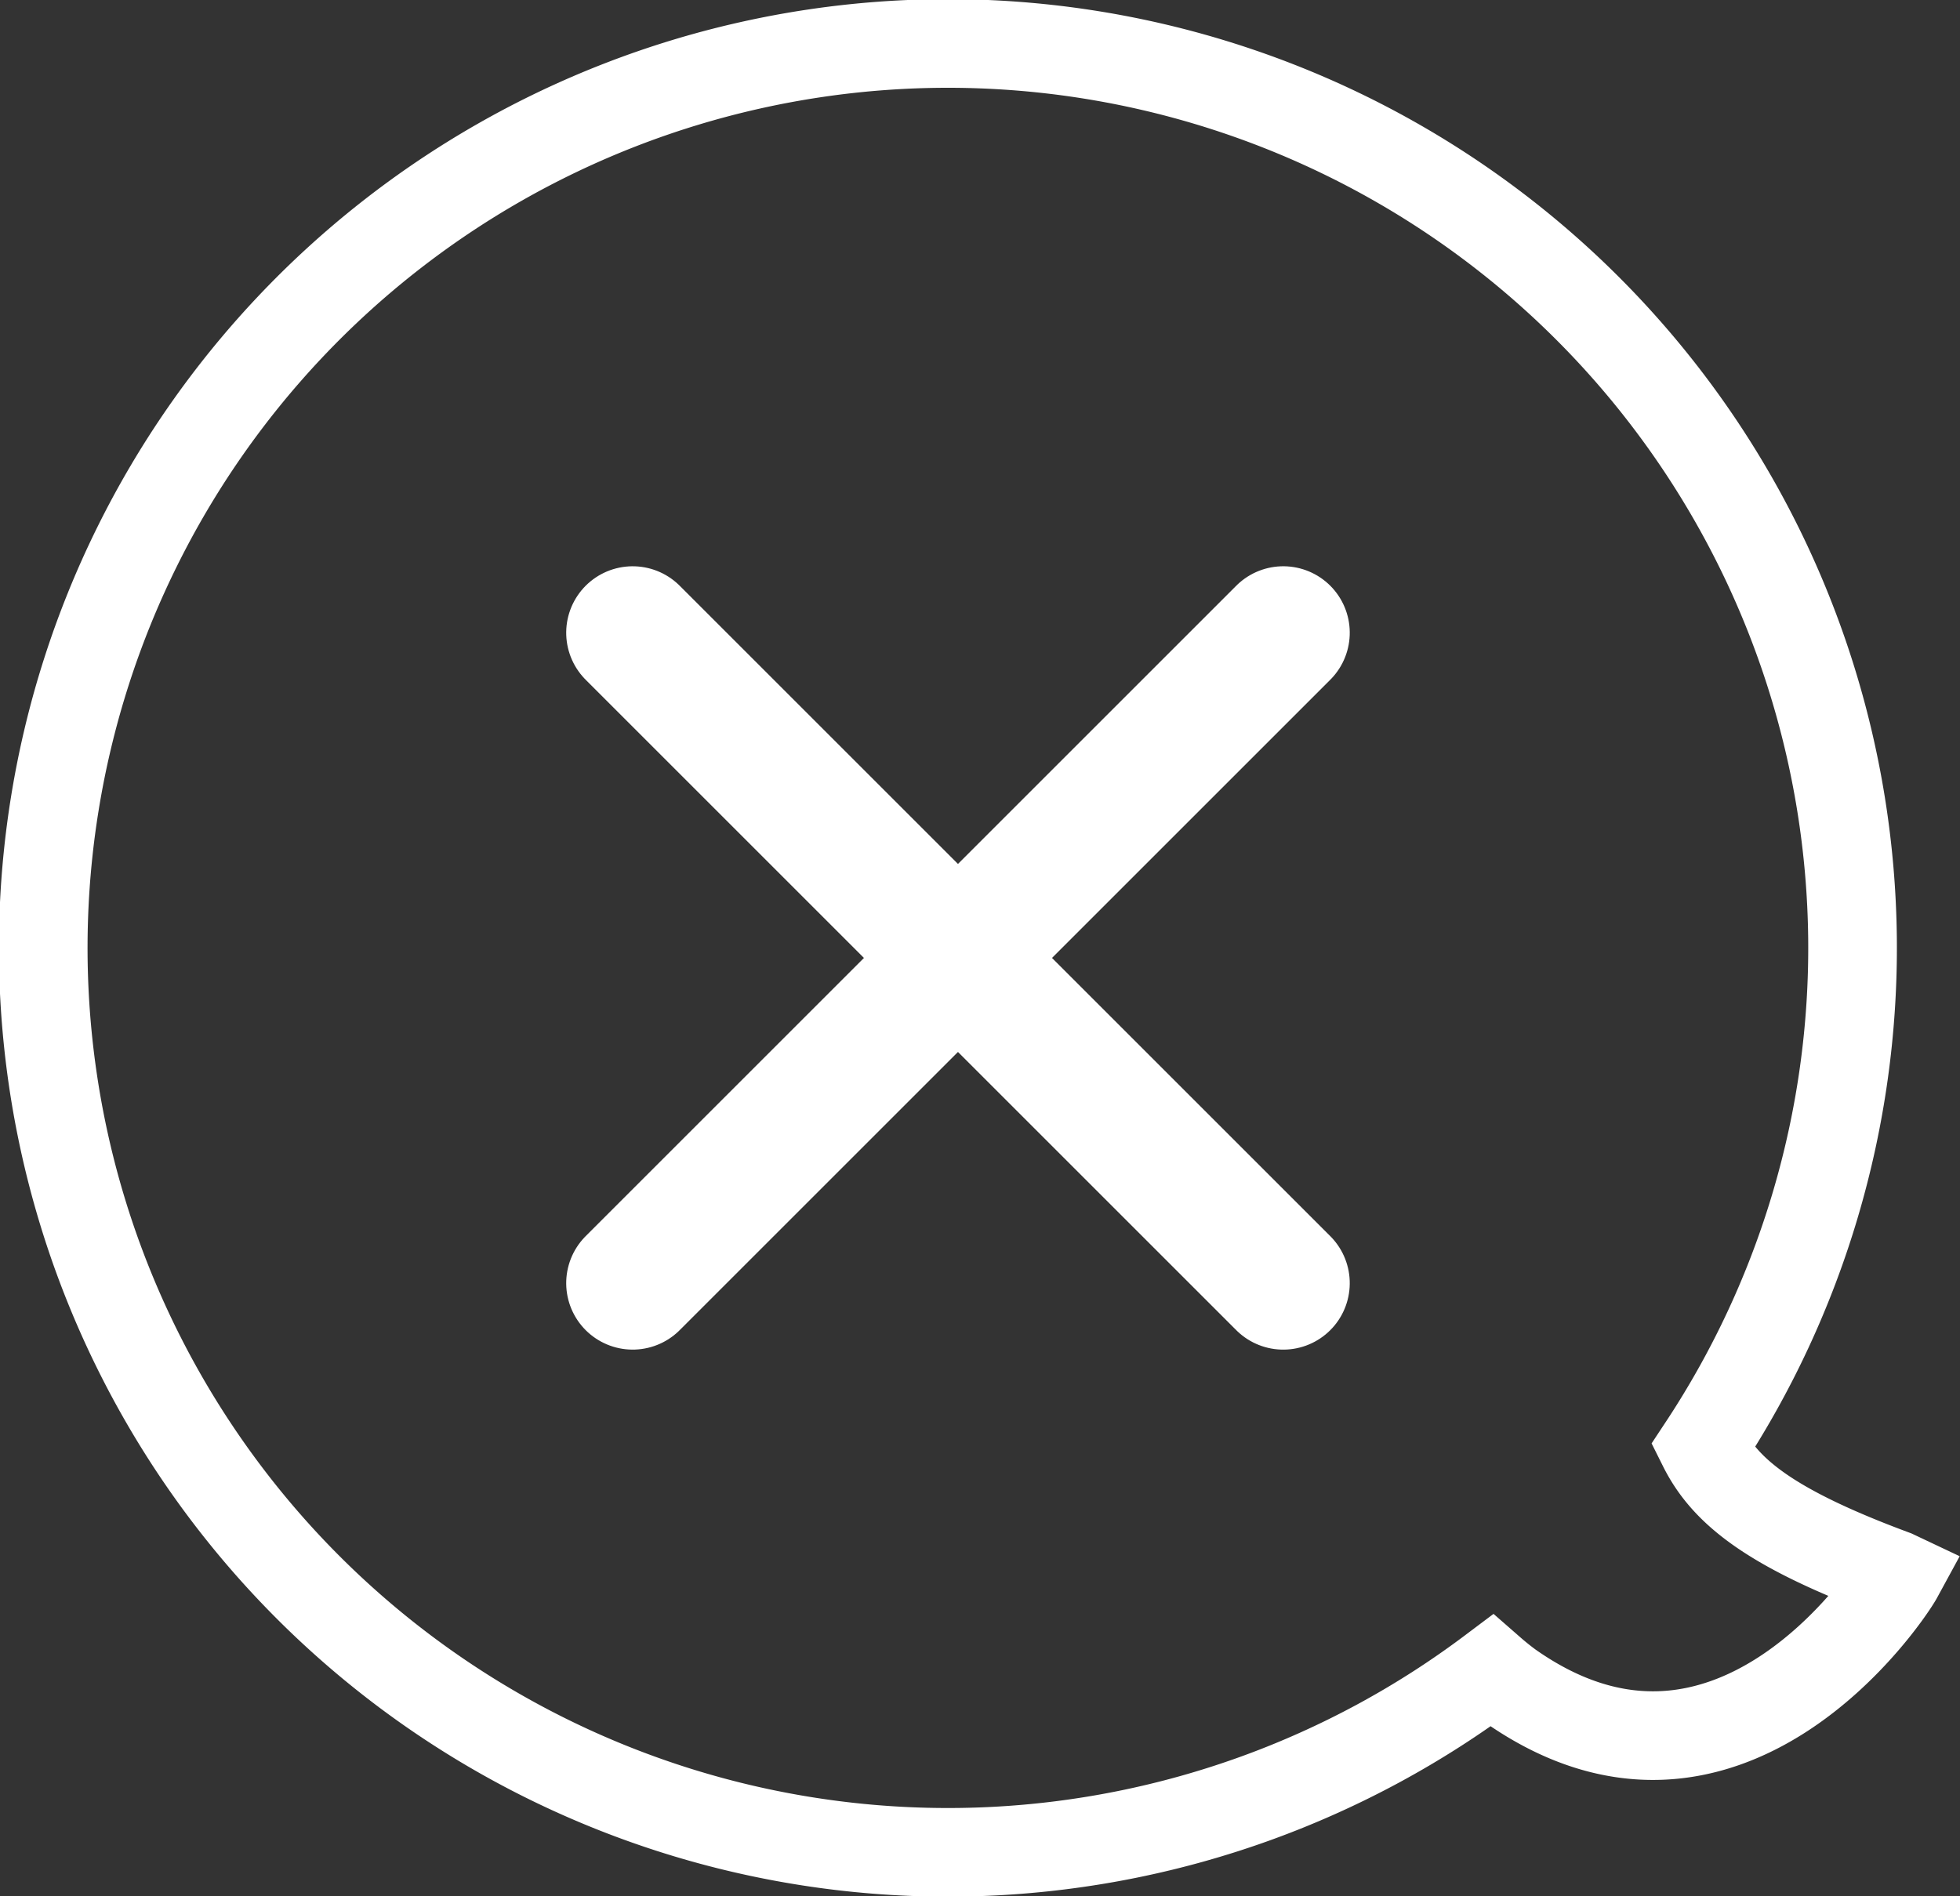
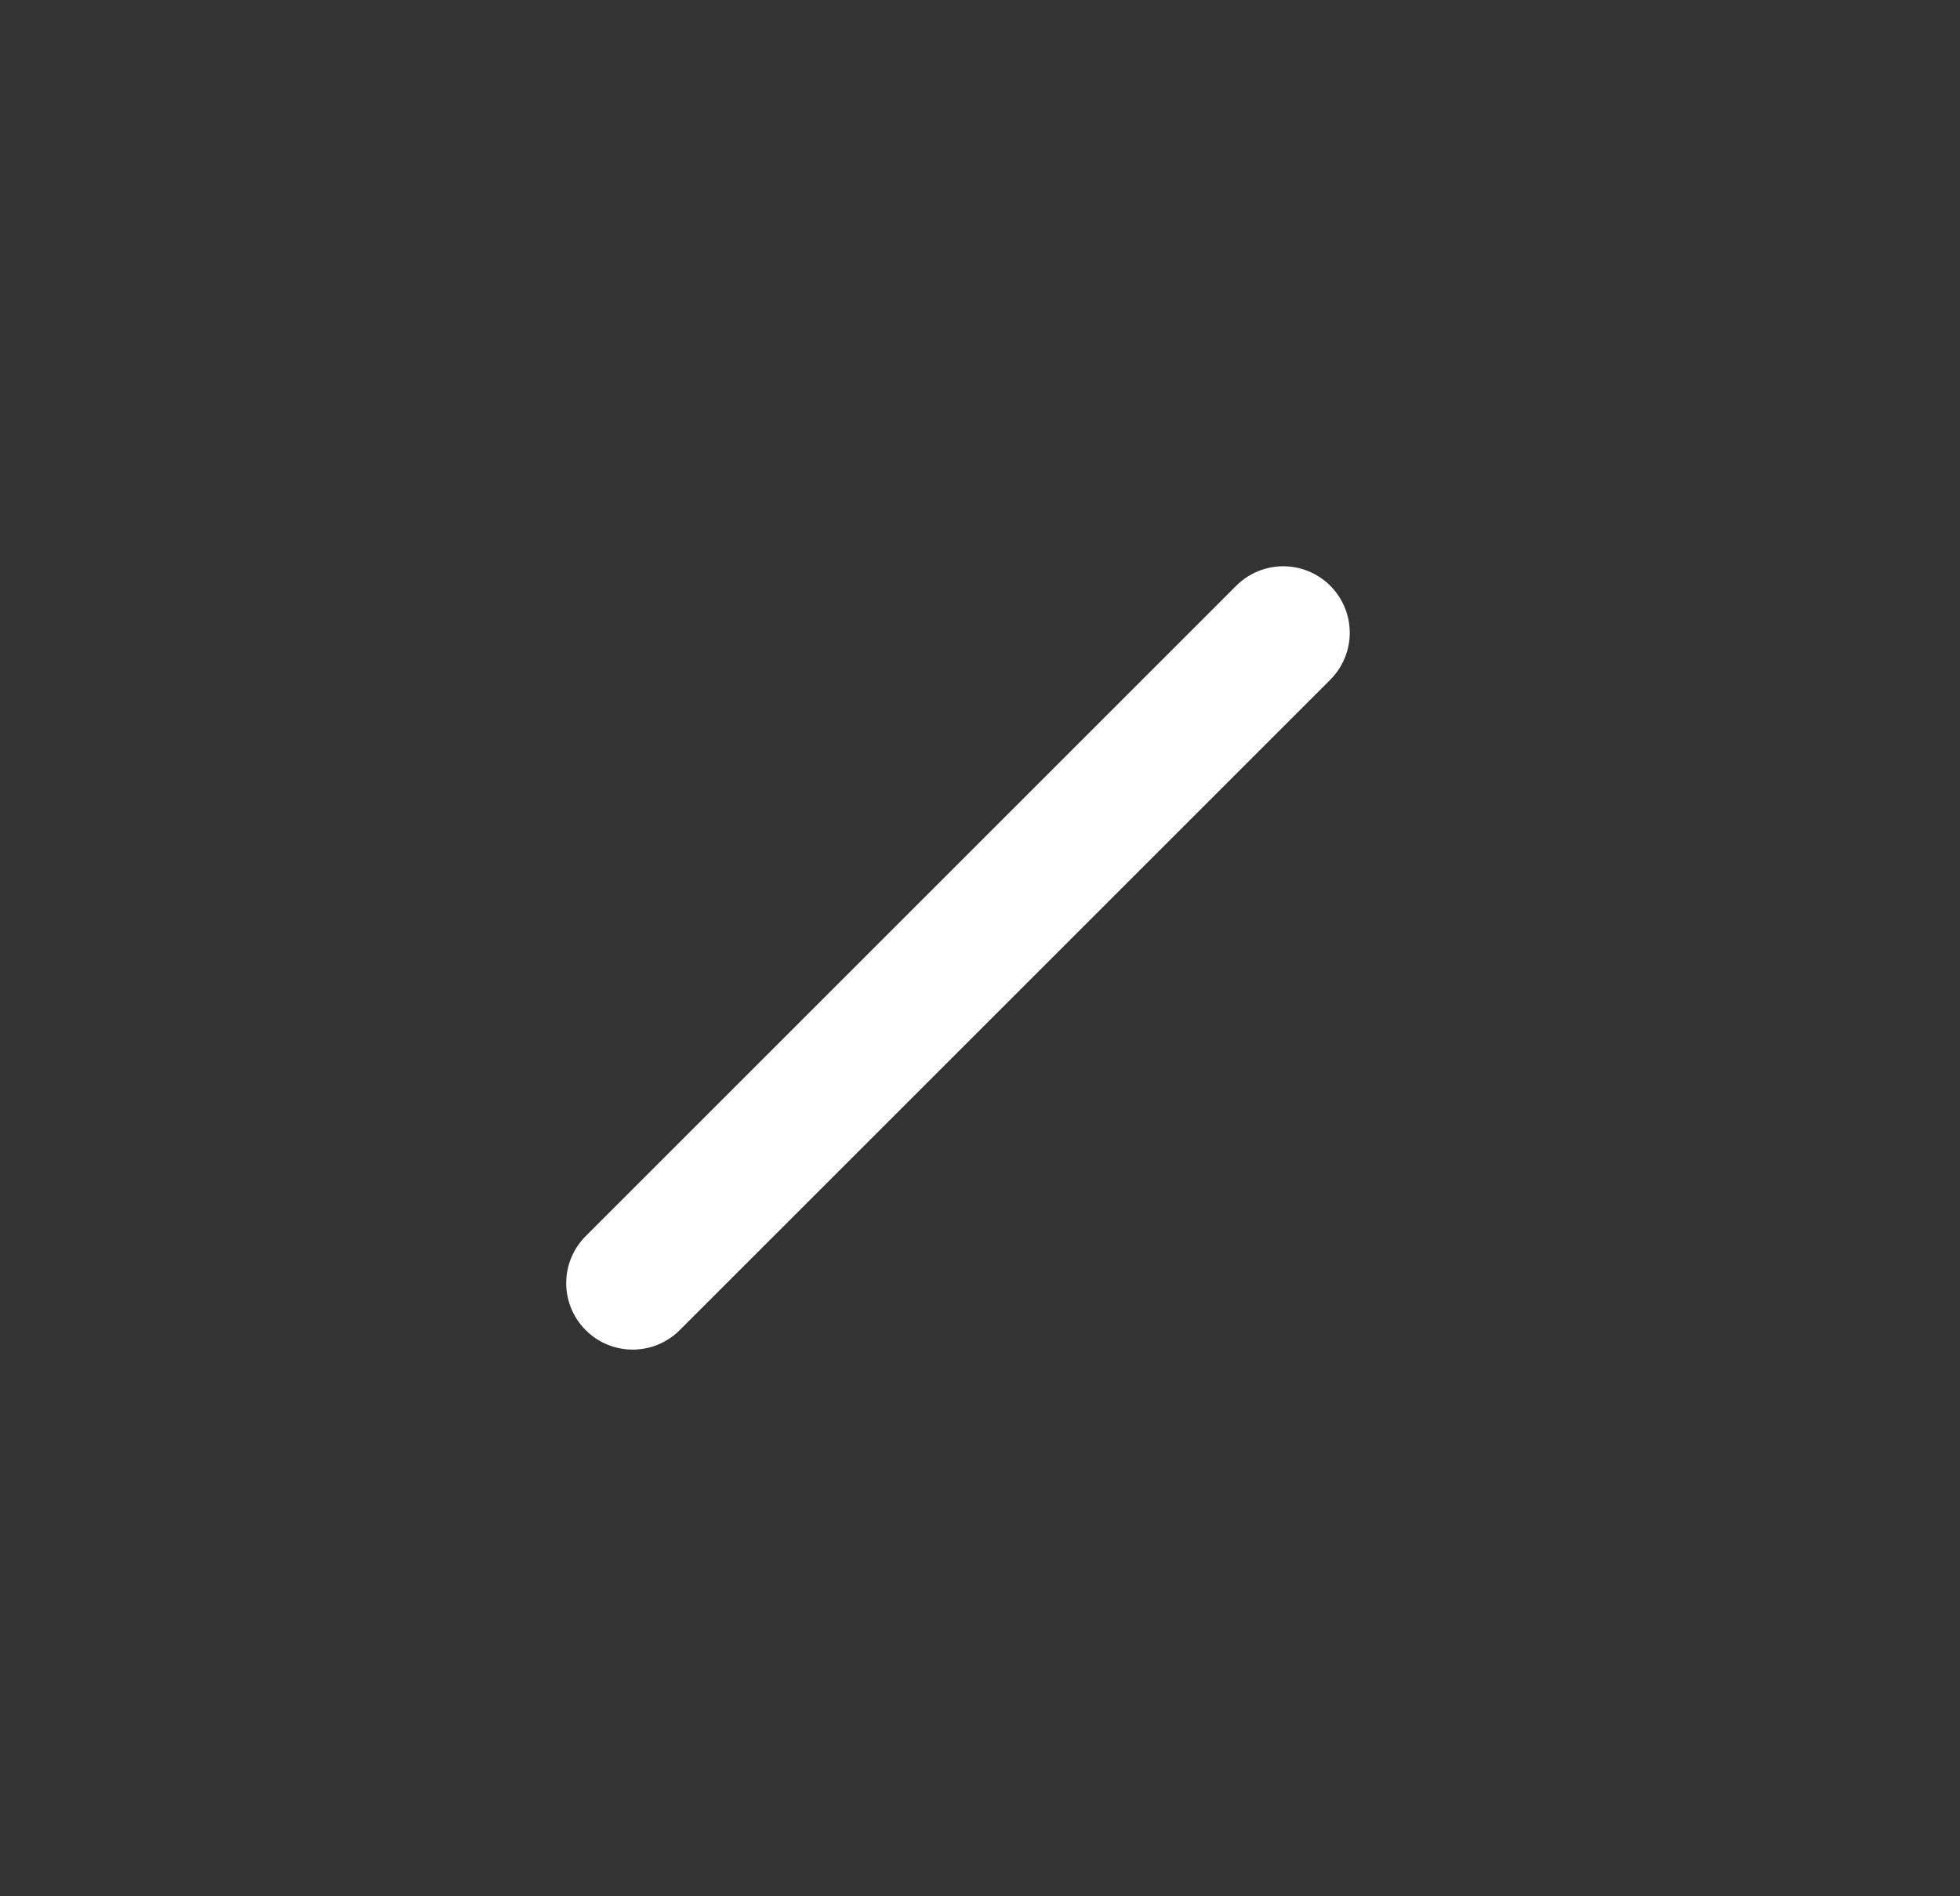
<svg xmlns="http://www.w3.org/2000/svg" width="44.217" height="42.793" viewBox="0 0 44.217 42.793">
  <rect x="0" y="0" width="44.217" height="42.793" fill="#333333" stroke="none" />
  <g transform="translate(1 1)">
-     <line x2="20.756" transform="translate(27.95 27.955) rotate(-135)" fill="none" stroke="#fff" stroke-linecap="round" stroke-miterlimit="10" stroke-width="3" />
    <line x2="20.756" transform="translate(27.95 13.278) rotate(135)" fill="none" stroke="#fff" stroke-linecap="round" stroke-miterlimit="10" stroke-width="3" />
-     <path d="M365.289,88.823c-.23.423-3.884,5.912-8.77,2.465-.147-.108-.283-.218-.41-.329a20.409,20.409,0,1,1,4.766-5.064c.508,1.018,1.524,1.847,4.321,2.884Z" transform="translate(-323.463 -54.254)" fill="none" stroke="#fff" stroke-miterlimit="10" stroke-width="2" />
  </g>
</svg>